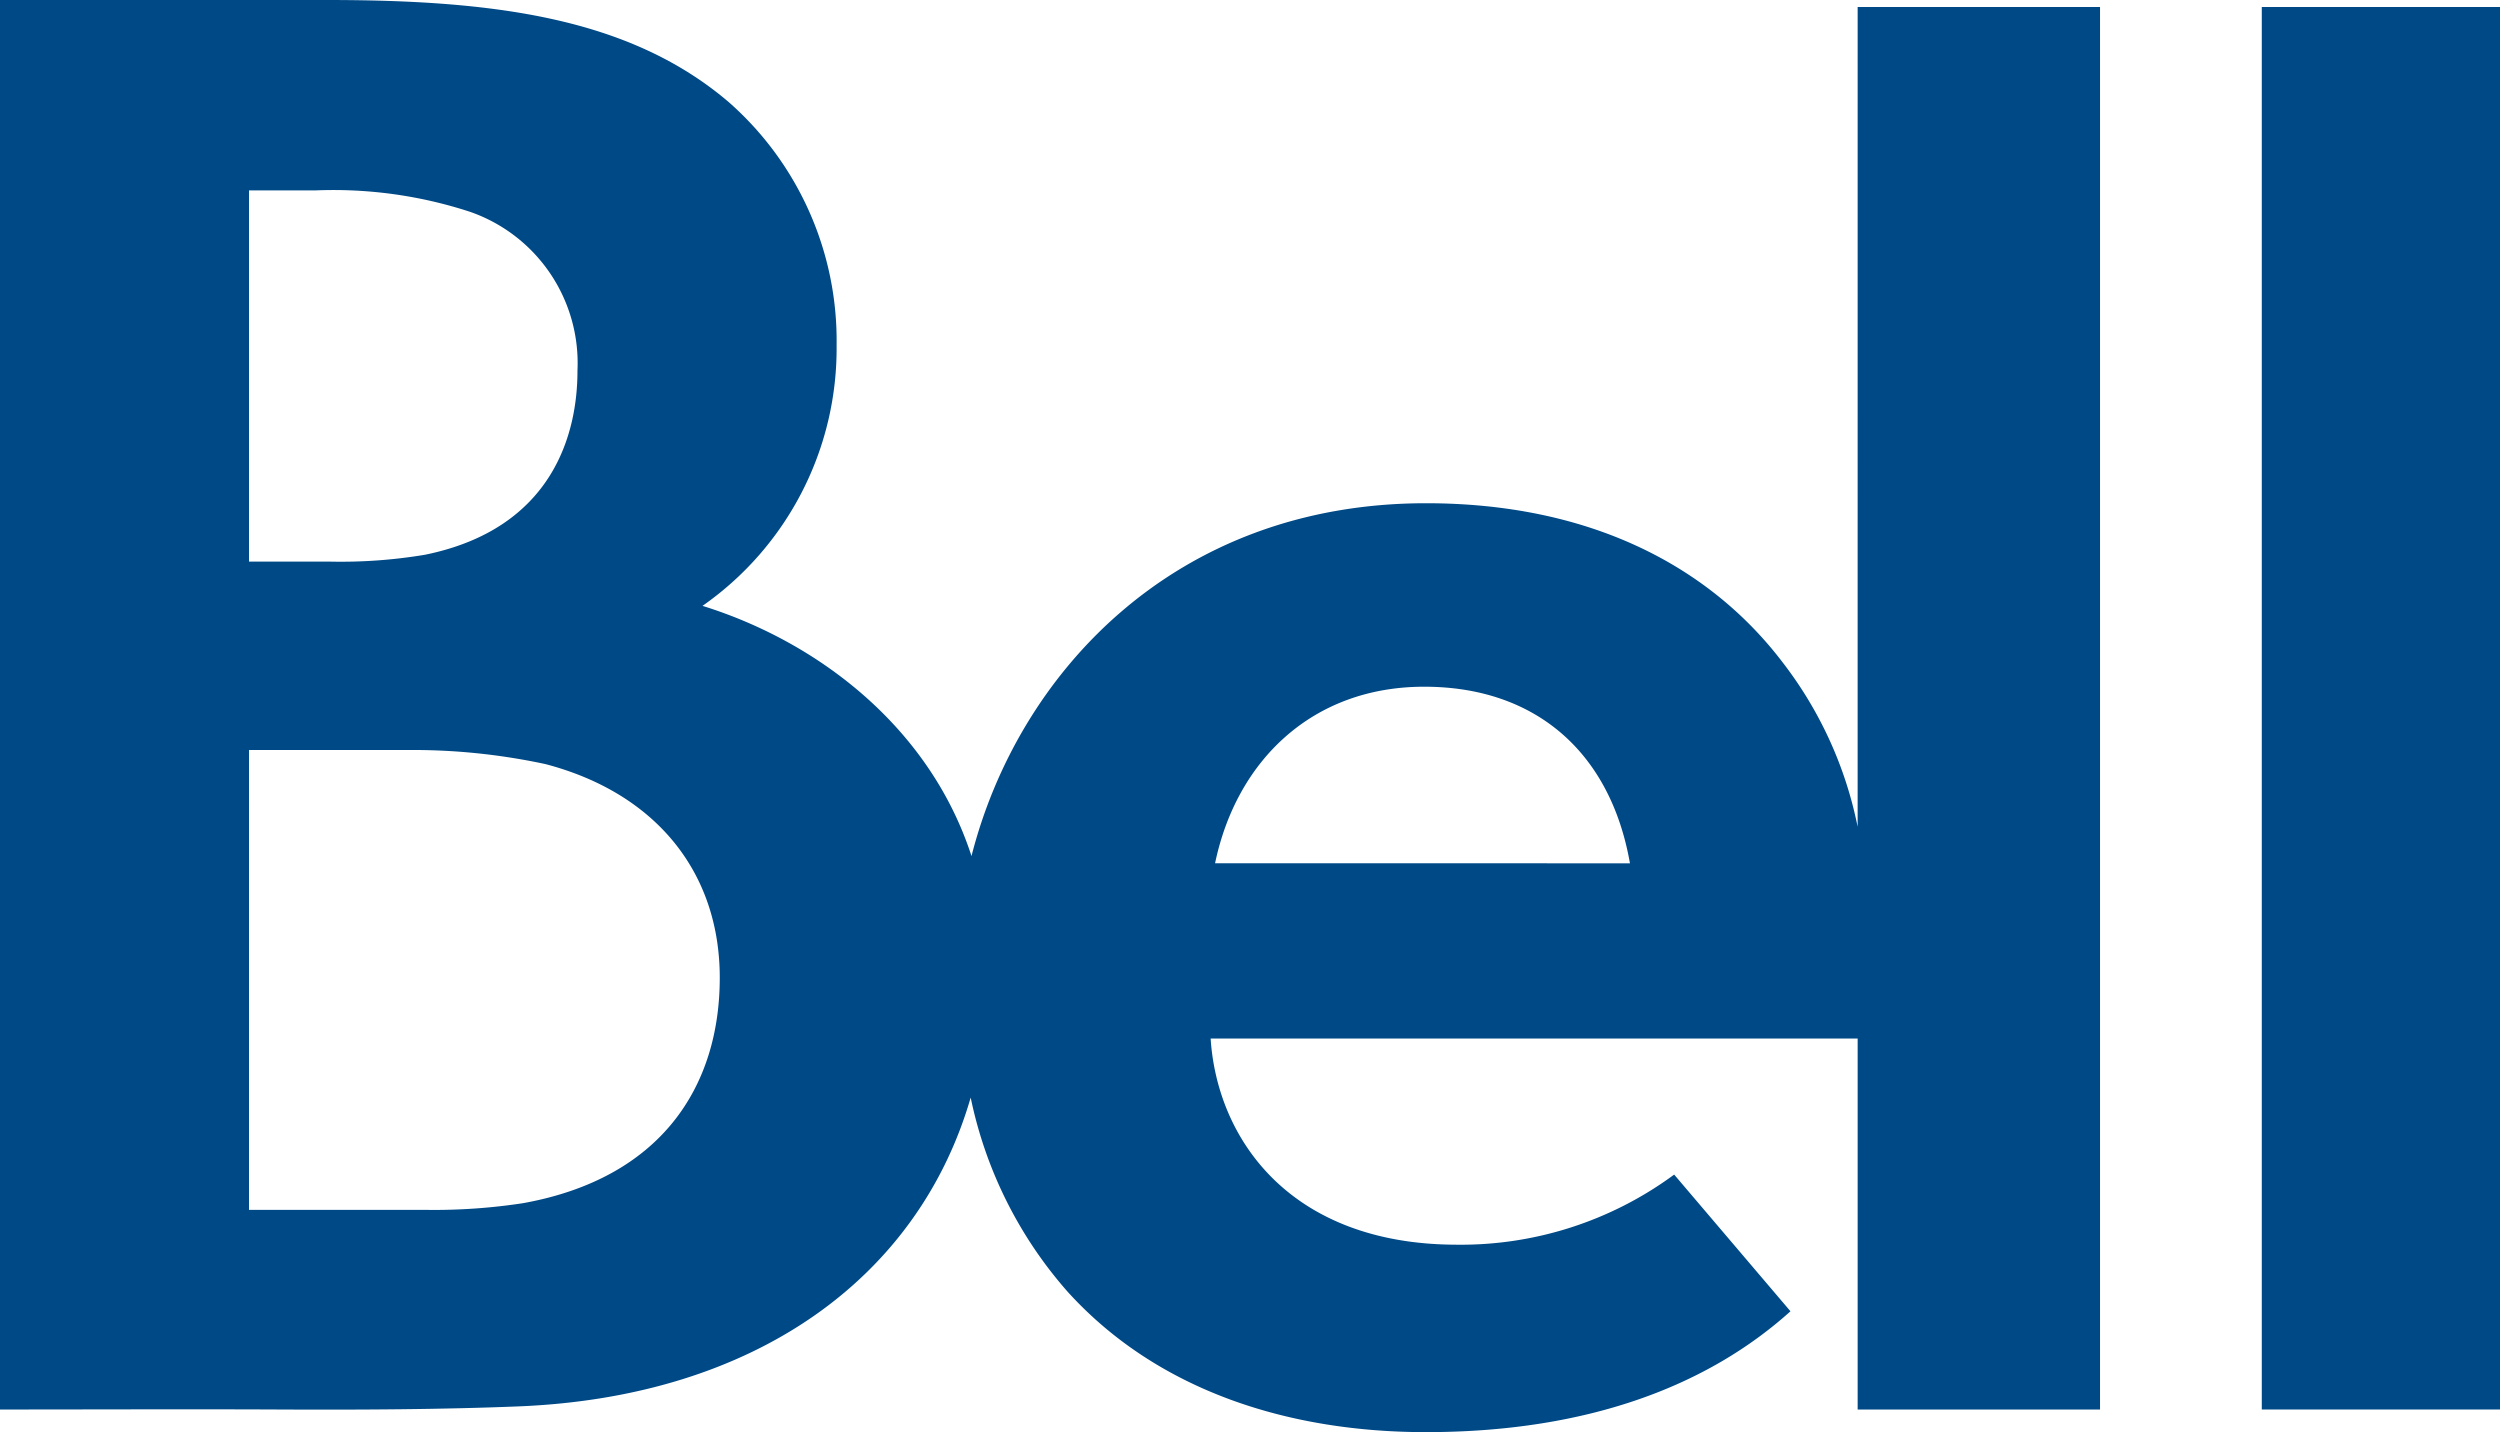
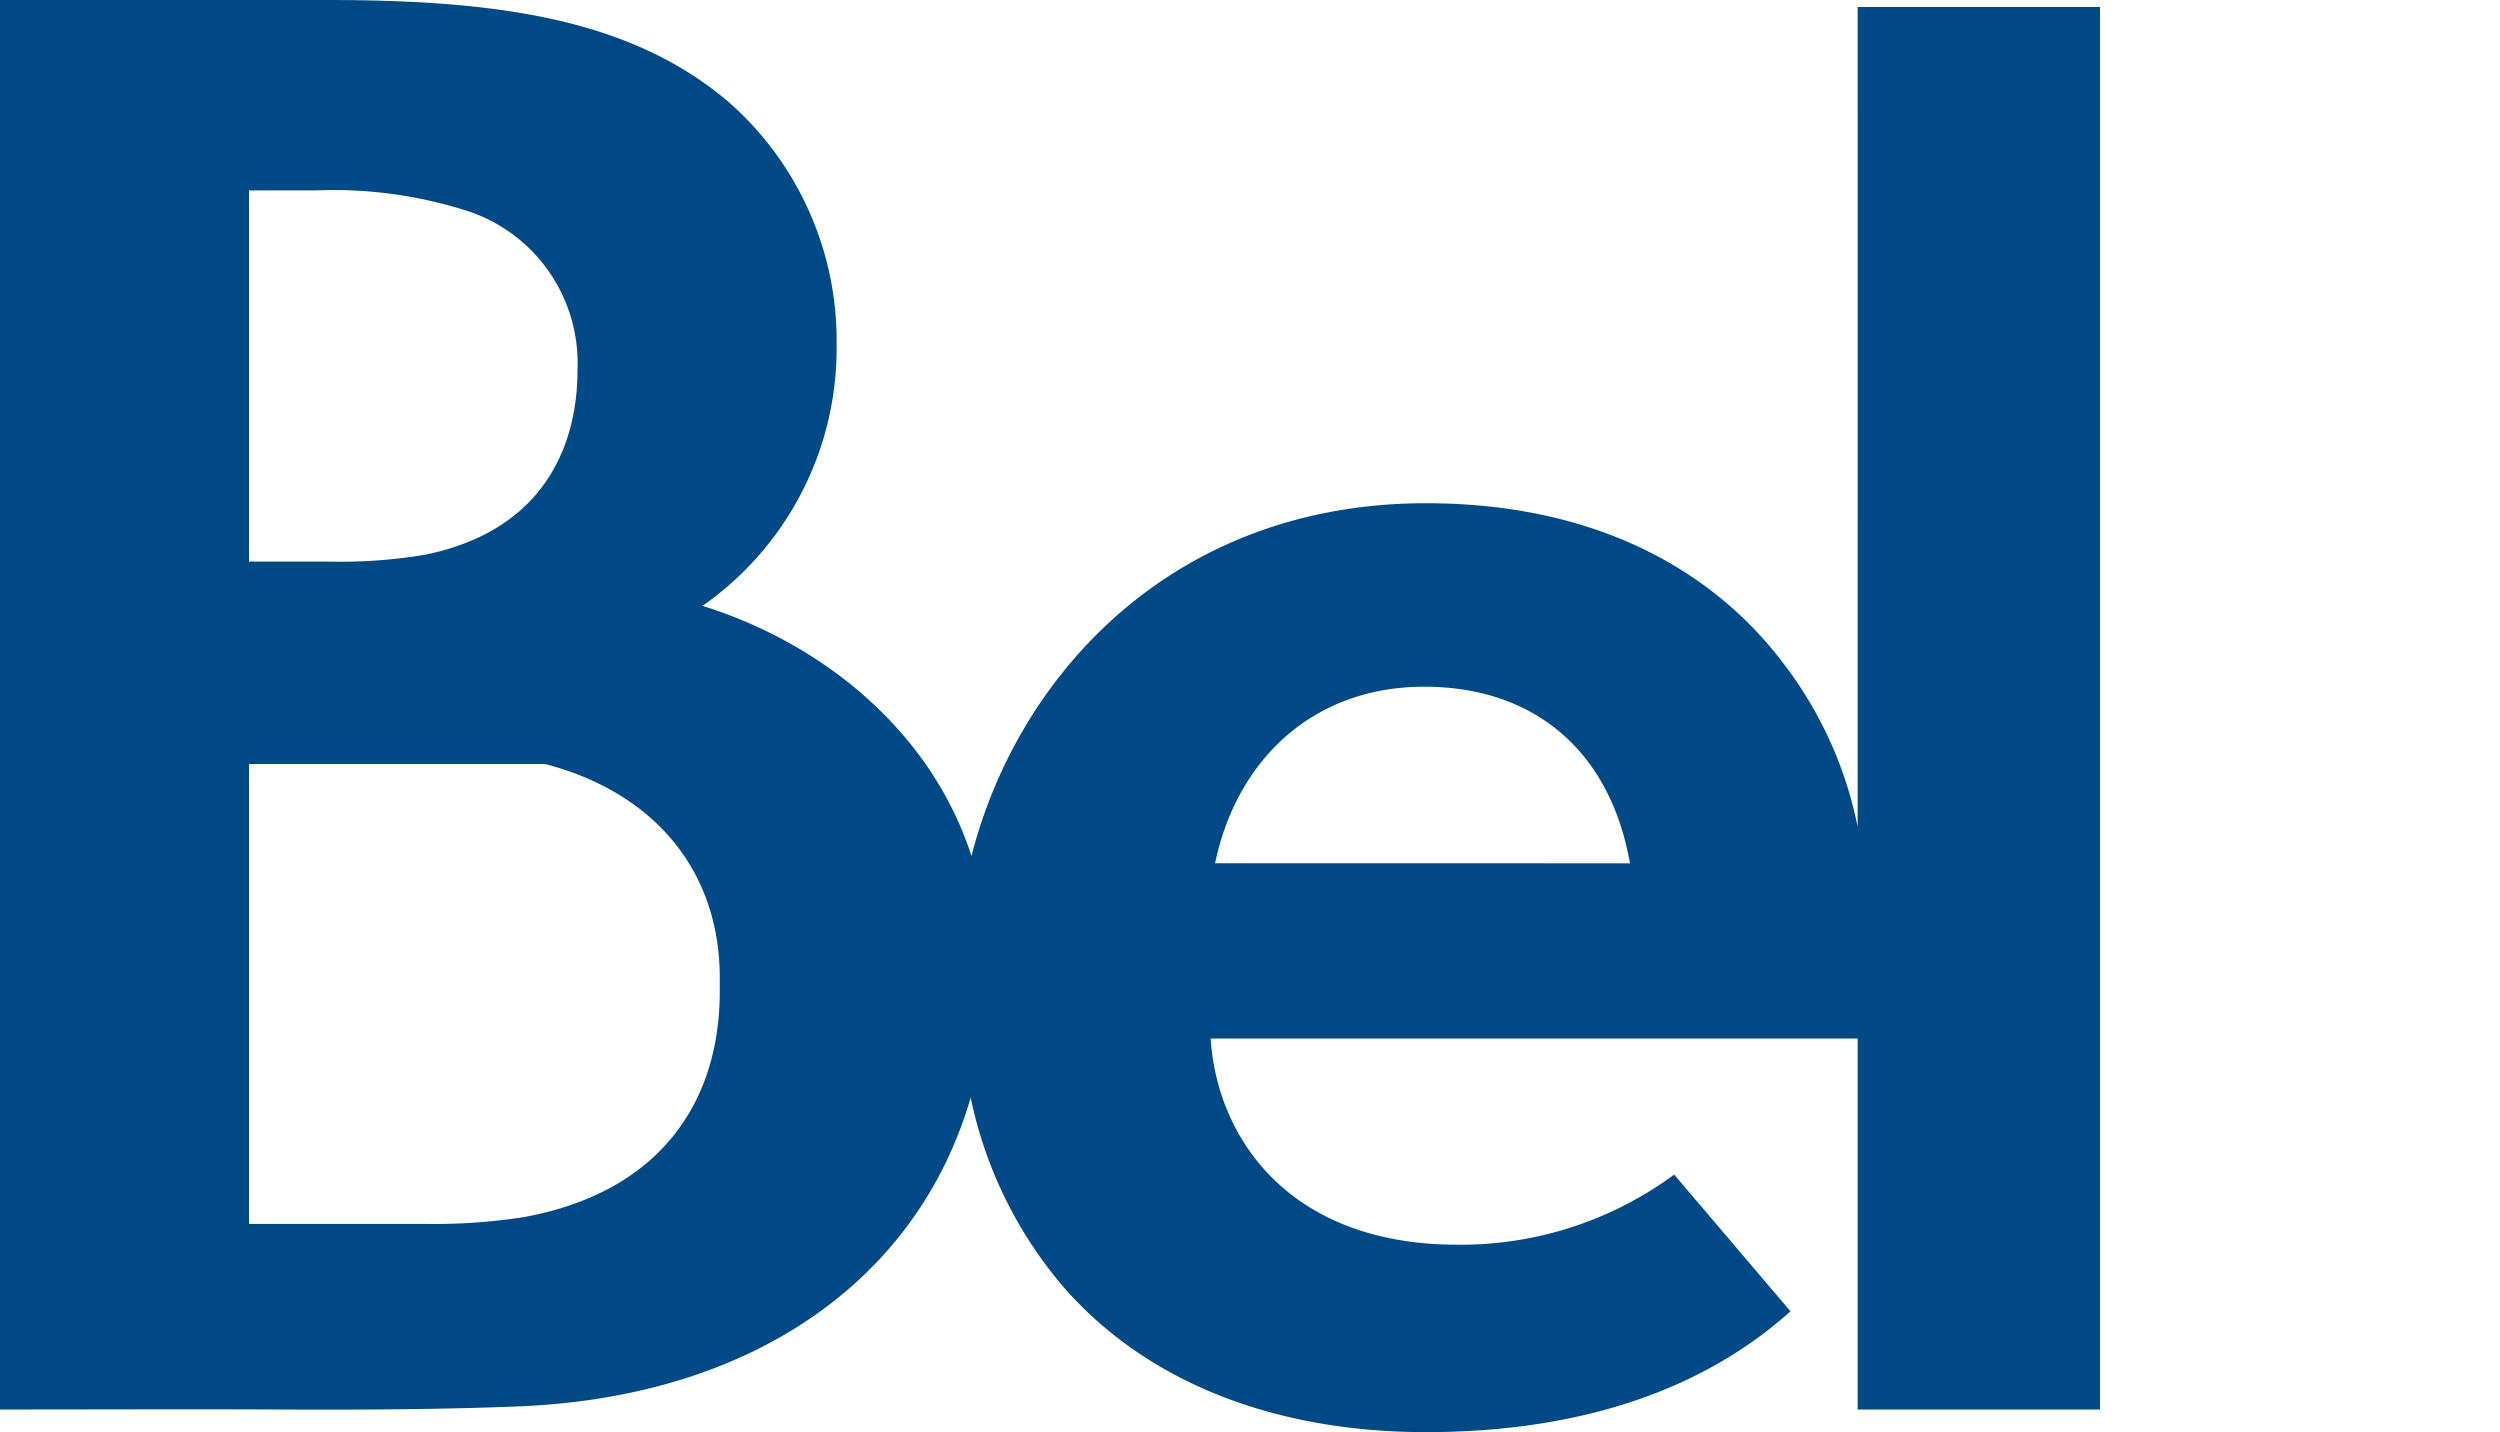
<svg xmlns="http://www.w3.org/2000/svg" viewBox="0 0 150 85.928">
  <defs>
    <style>.cls-1{fill:#004987;}</style>
  </defs>
  <g id="Calque_2" data-name="Calque 2">
    <g id="Calque_1-2" data-name="Calque 1">
-       <path class="cls-1" d="M111.459.421h14.543v84.15H111.459v-22.26H72.638c.394,6.049,4.776,12.34,14.72,12.371A21.576,21.576,0,0,0,100.45,70.475l6.978,8.202c-4.874,4.387-12.012,7.251-21.884,7.251-8.018,0-15.98-2.364-21.473-8.409a25.373,25.373,0,0,1-5.83-11.665c-3.124,10.78-12.885,17.958-27.145,18.53-4.505.181-9.337.21-14.283.187-5.562-.025-11.265,0-16.814,0V0H19.584c10.02,0,18.152,1.035,24.117,6.106a19.058,19.058,0,0,1,6.495,14.604A18.839,18.839,0,0,1,42.15,36.352c7.017,2.184,13.659,7.353,16.14,15.012,2.764-10.864,12.096-21.17,27.272-21.17,9.764,0,16.977,3.714,21.429,9.591a23.796,23.796,0,0,1,4.467,9.822ZM14.941,33.695h4.768a30.536,30.536,0,0,0,5.795-.411c7.742-1.581,9.15-7.364,9.144-11.044a9.61,9.61,0,0,0-6.463-9.537,26.357,26.357,0,0,0-9.203-1.281l-4.041.003ZM43.186,58.663c0-6.31-3.817-11.074-10.462-12.818a37.876,37.876,0,0,0-8.311-.844H14.941l-.001,27.591H25.526a35.162,35.162,0,0,0,5.854-.401c8.29-1.492,11.806-6.996,11.806-13.528M97.797,51.798C96.638,45.176,92.17,41.203,85.452,41.203c-6.712,0-11.265,4.433-12.548,10.595Z" />
-       <rect class="cls-1" x="135.707" y="0.42" width="14.293" height="84.15" />
+       <path class="cls-1" d="M111.459.421h14.543v84.15H111.459v-22.26H72.638c.394,6.049,4.776,12.34,14.72,12.371A21.576,21.576,0,0,0,100.45,70.475l6.978,8.202c-4.874,4.387-12.012,7.251-21.884,7.251-8.018,0-15.98-2.364-21.473-8.409a25.373,25.373,0,0,1-5.83-11.665c-3.124,10.78-12.885,17.958-27.145,18.53-4.505.181-9.337.21-14.283.187-5.562-.025-11.265,0-16.814,0V0H19.584c10.02,0,18.152,1.035,24.117,6.106a19.058,19.058,0,0,1,6.495,14.604A18.839,18.839,0,0,1,42.15,36.352c7.017,2.184,13.659,7.353,16.14,15.012,2.764-10.864,12.096-21.17,27.272-21.17,9.764,0,16.977,3.714,21.429,9.591a23.796,23.796,0,0,1,4.467,9.822ZM14.941,33.695h4.768a30.536,30.536,0,0,0,5.795-.411c7.742-1.581,9.15-7.364,9.144-11.044a9.61,9.61,0,0,0-6.463-9.537,26.357,26.357,0,0,0-9.203-1.281l-4.041.003ZM43.186,58.663c0-6.31-3.817-11.074-10.462-12.818H14.941l-.001,27.591H25.526a35.162,35.162,0,0,0,5.854-.401c8.29-1.492,11.806-6.996,11.806-13.528M97.797,51.798C96.638,45.176,92.17,41.203,85.452,41.203c-6.712,0-11.265,4.433-12.548,10.595Z" />
    </g>
  </g>
</svg>